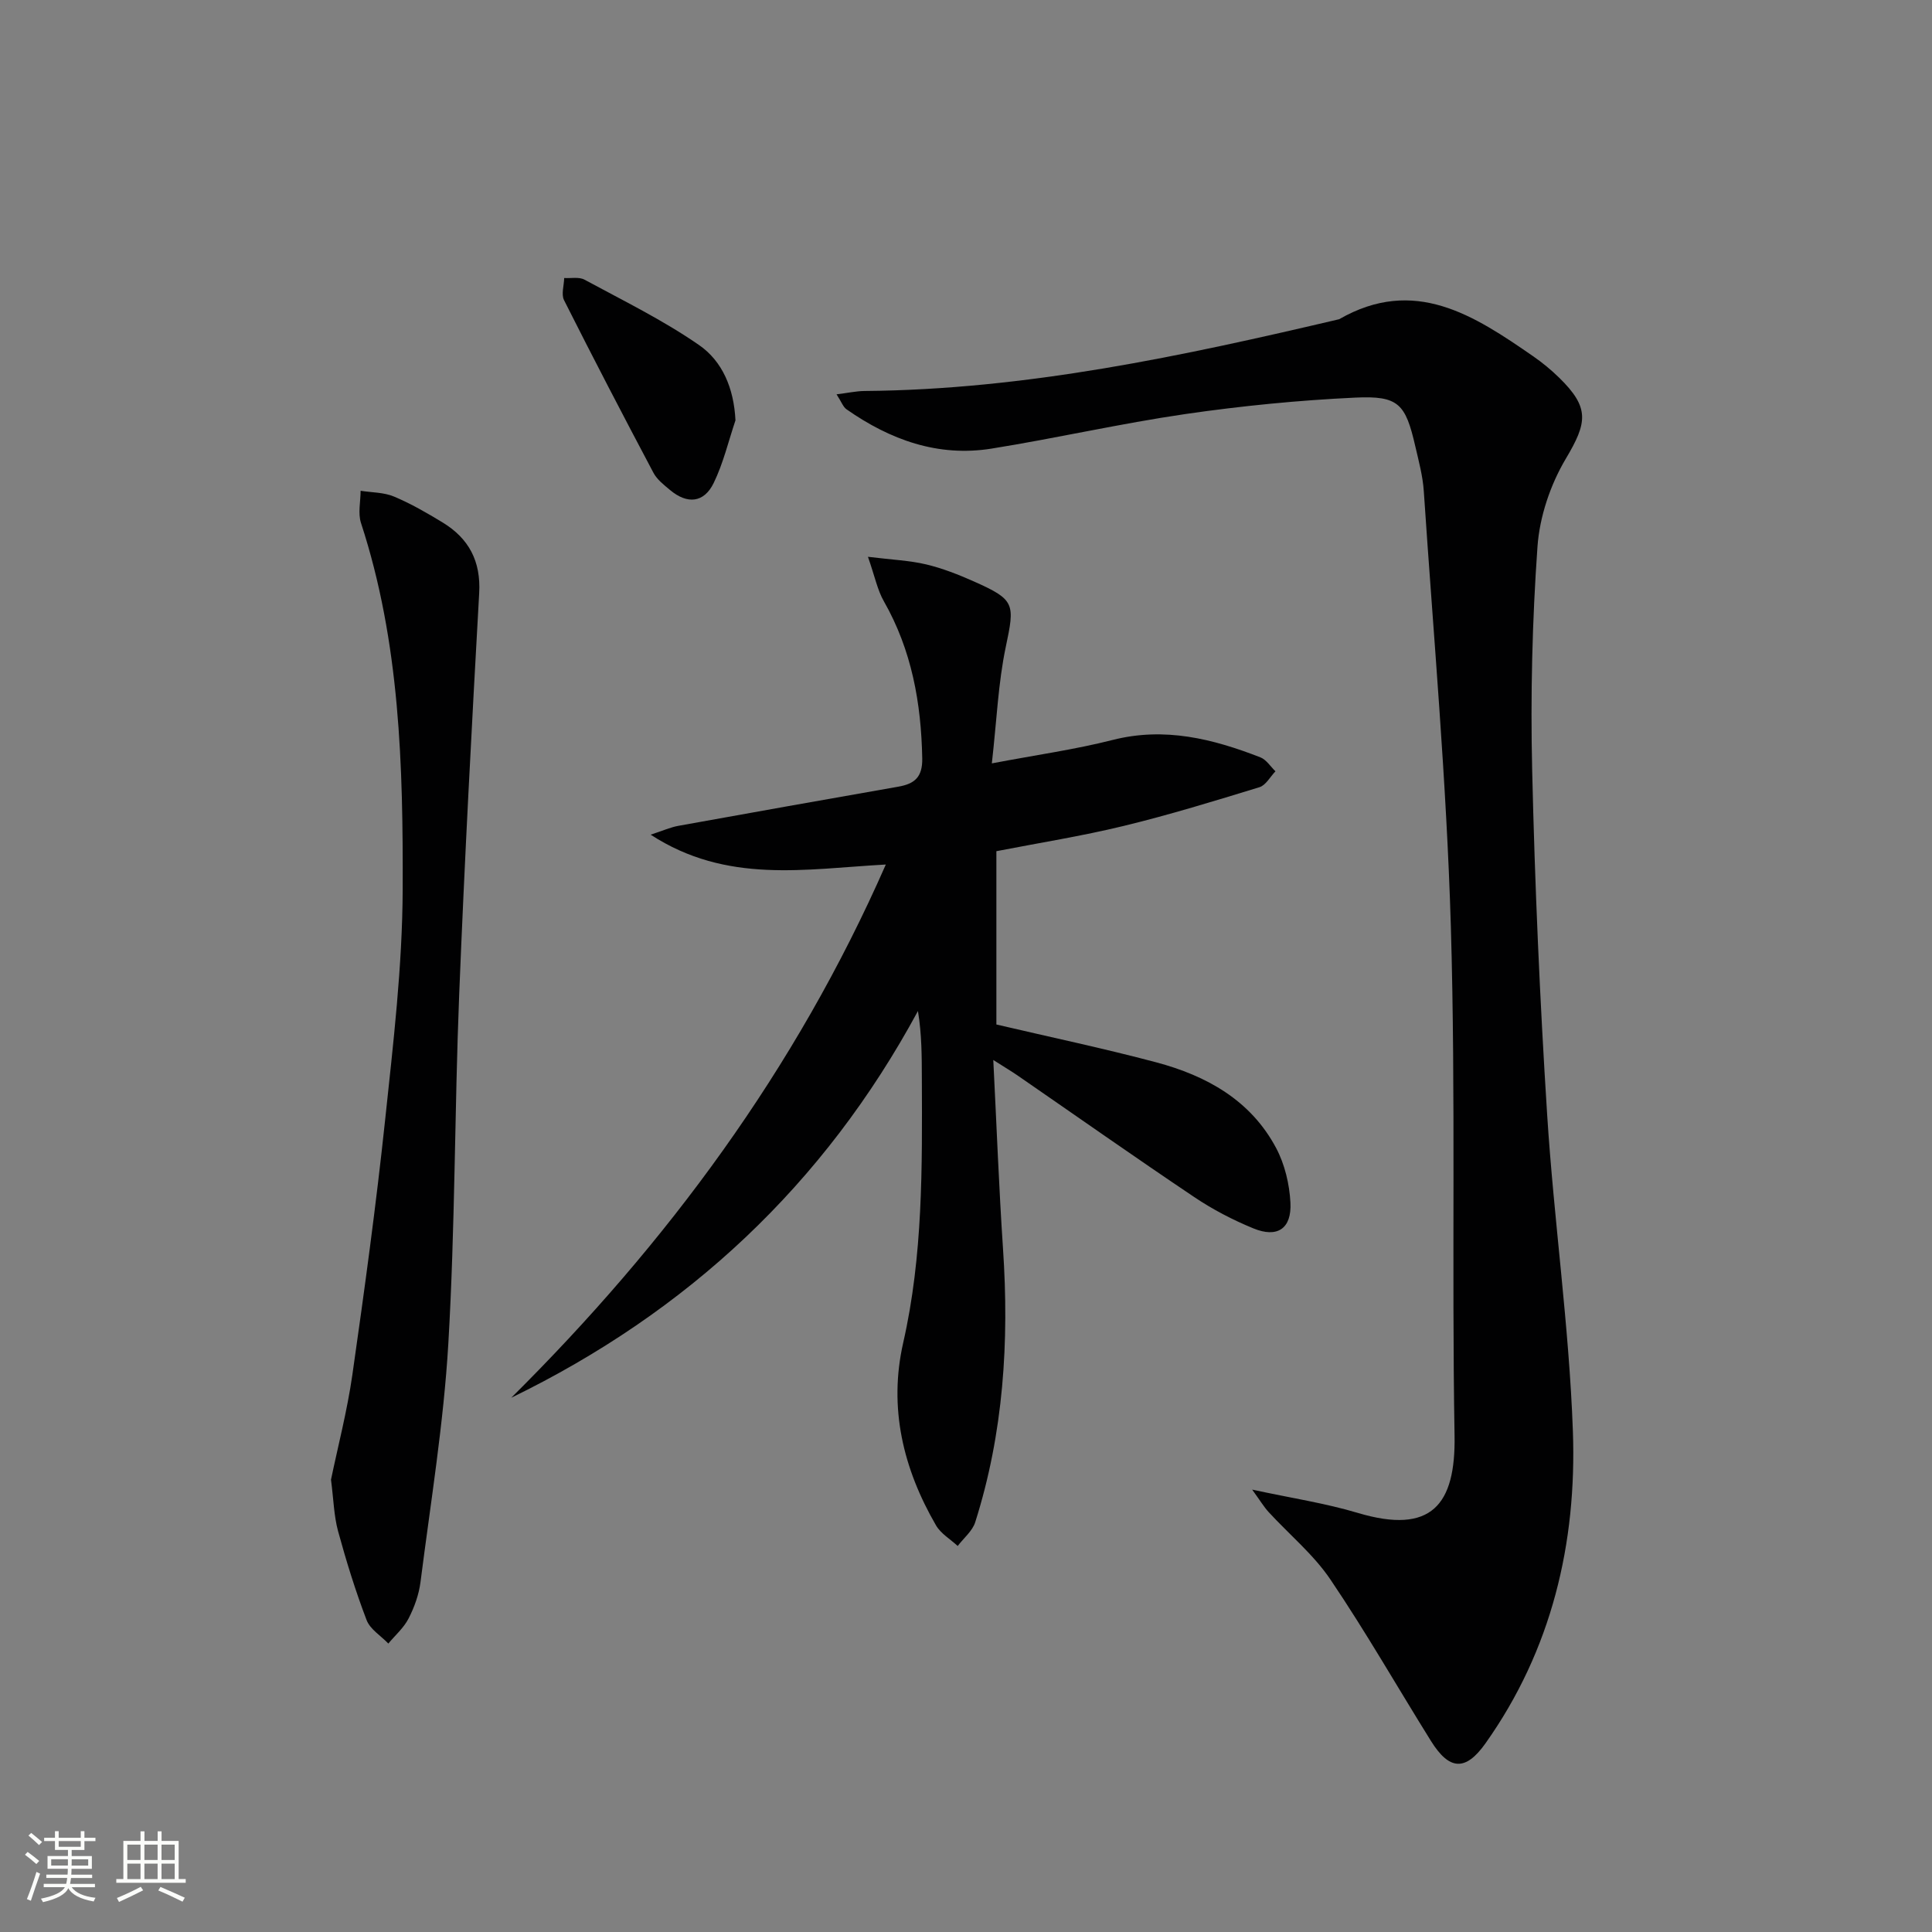
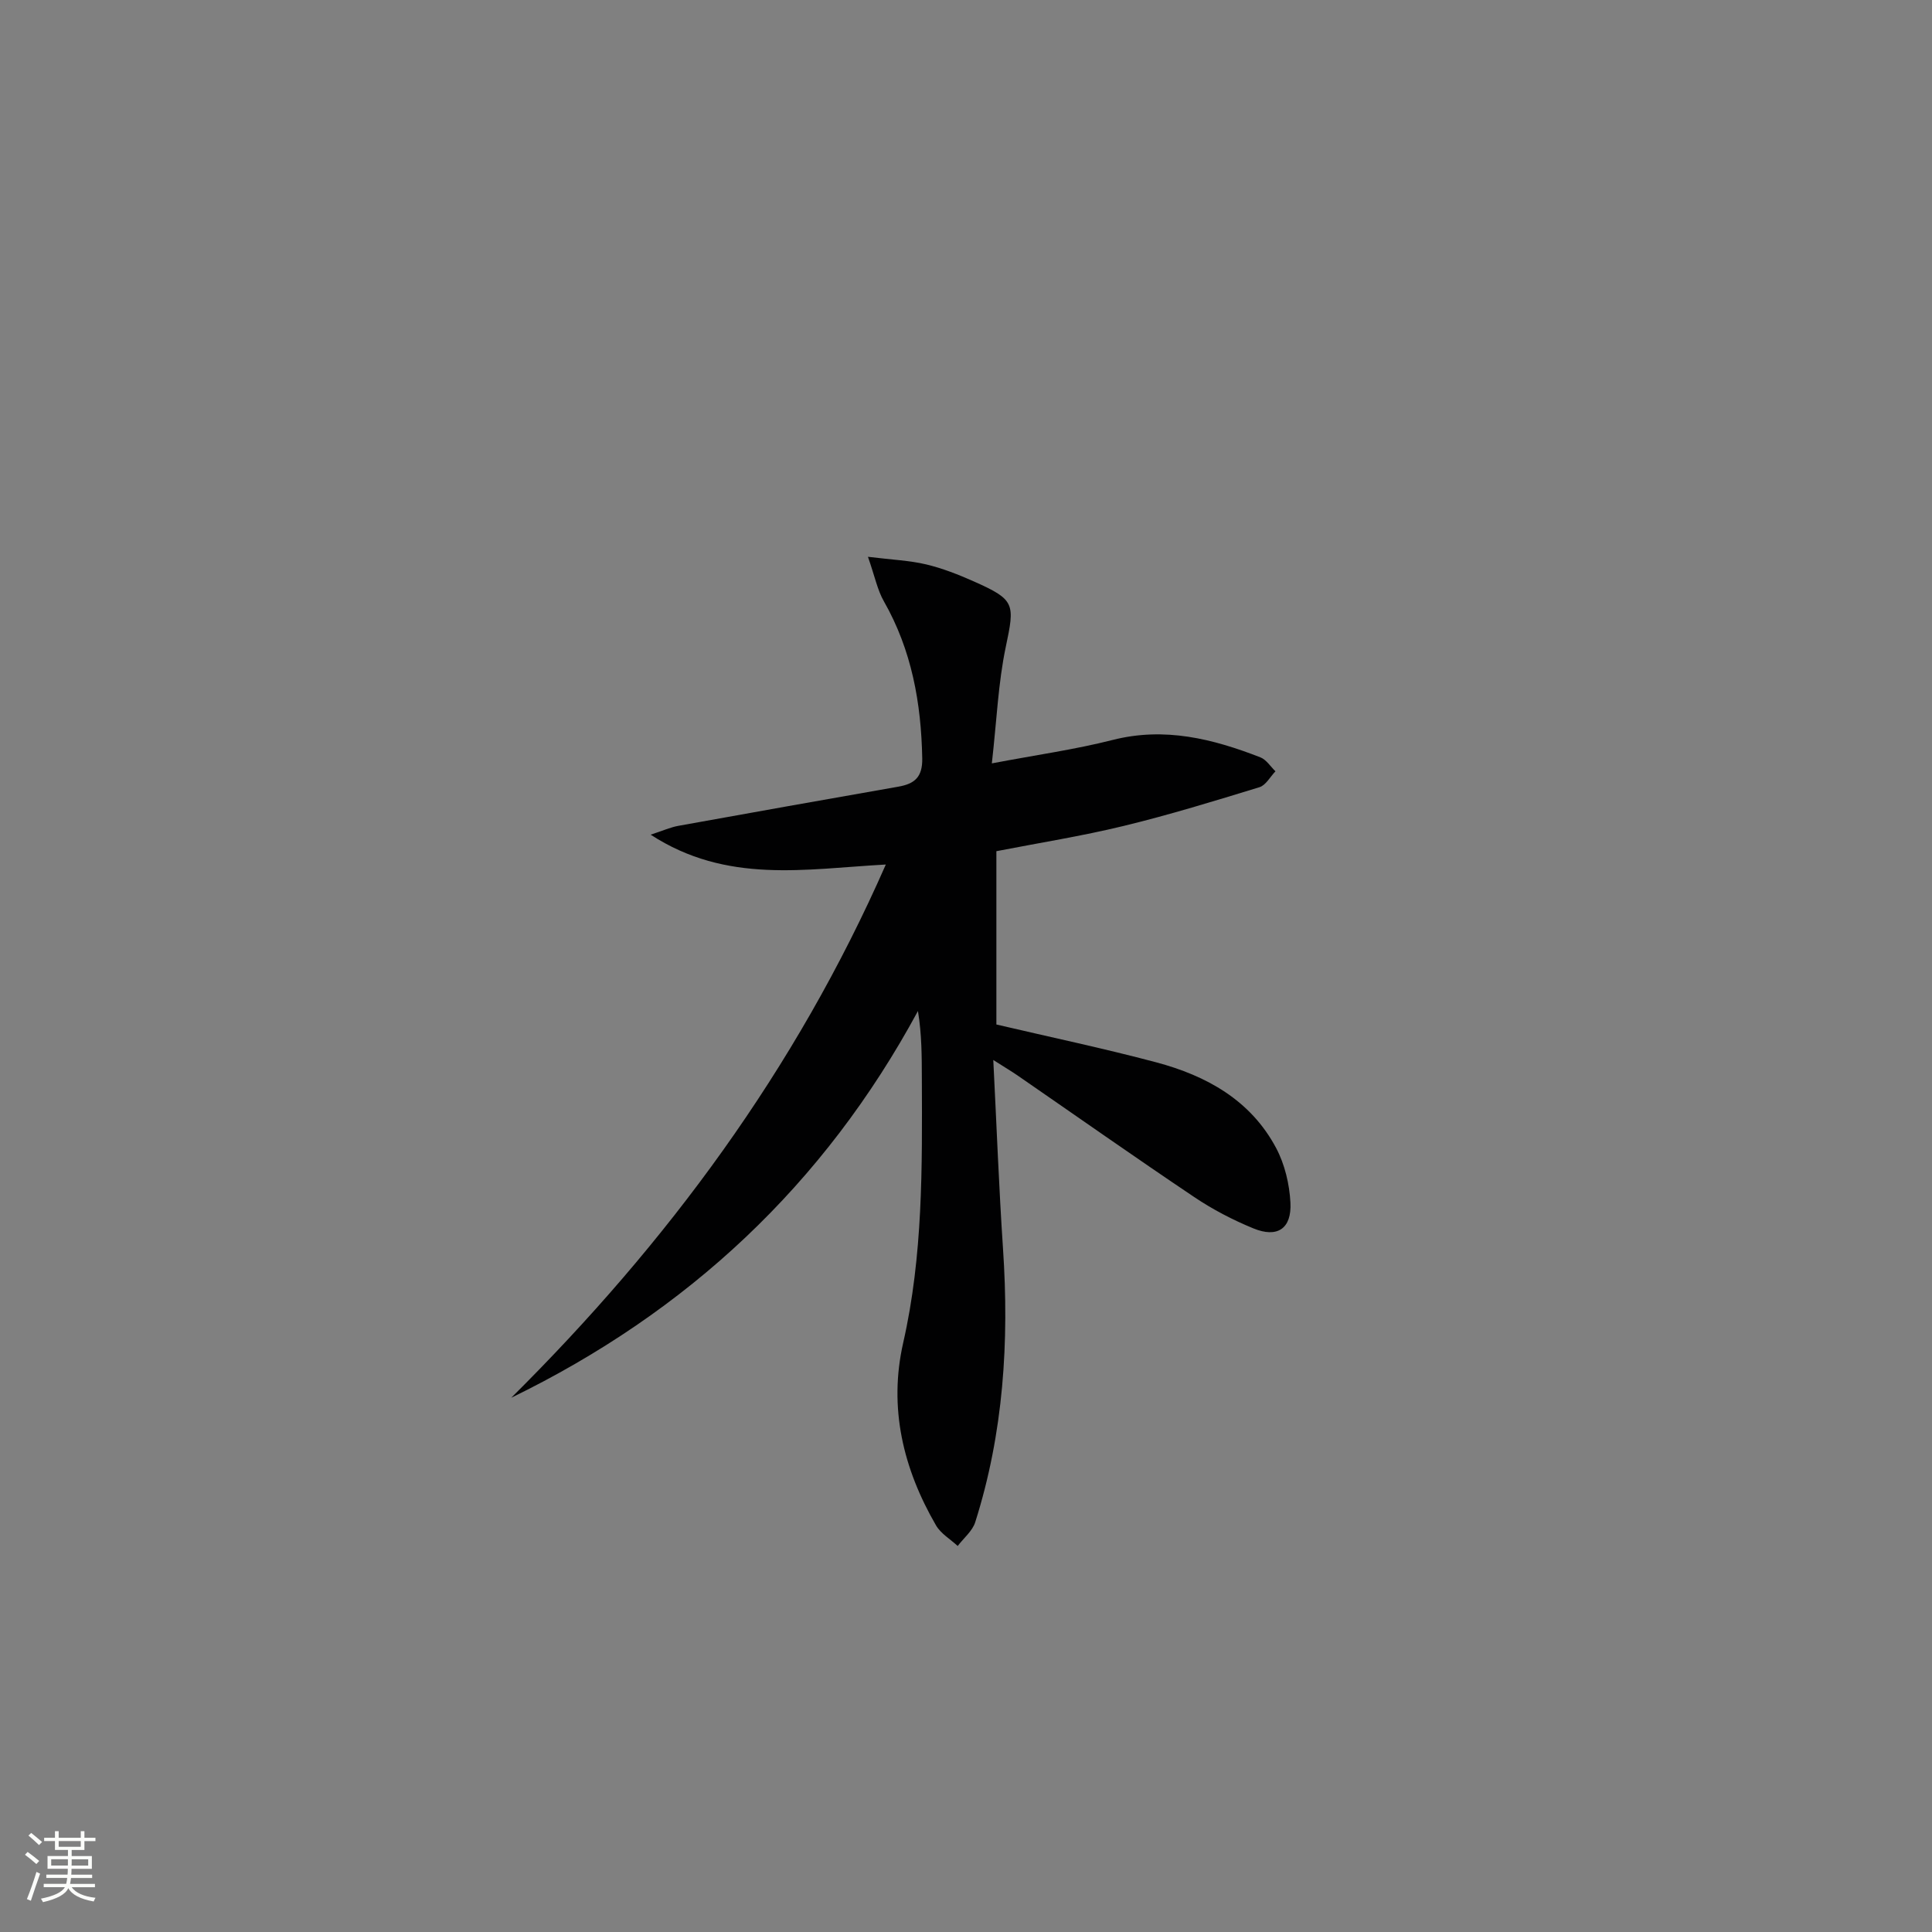
<svg xmlns="http://www.w3.org/2000/svg" enable-background="new 0 0 400 400" viewBox="0 0 400 400">
  <rect x="0" y="0" width="400" height="400" fill="#808080" stroke="none" />
  <path d="m5.17 384 .55-.58c.85.61 1.65 1.24 2.4 1.87l-.59.64c-.83-.73-1.62-1.38-2.36-1.93m1.22 9.53-.82-.34c.71-1.76 1.37-3.64 1.98-5.63.24.13.5.25.76.36-.6 1.67-1.24 3.54-1.92 5.61m-.5-13.5.57-.54c.56.44 1.31 1.06 2.26 1.87l-.64.64c-.68-.66-1.41-1.32-2.19-1.97m3.25.46h2.24v-1.36h.77v1.36h4.57v-1.36h.76v1.36h2.28v.69h-2.28v1.84h-2.64v1.26h4.18v2.64h-4.21c0 .45-.02.86-.05 1.21h4.32v.69h-4.38c-.04.34-.1.75-.19 1.22h5.15v.69h-4.82c.87 1.19 2.51 1.92 4.93 2.19-.17.31-.3.57-.37.76-2.77-.49-4.52-1.41-5.26-2.76-.56 1.26-2.3 2.23-5.24 2.9-.12-.24-.26-.48-.43-.72 2.73-.55 4.38-1.34 4.96-2.38h-4.38v-.69h4.65c.1-.38.17-.79.21-1.22h-4.32v-.69h4.4c.03-.34.05-.75.05-1.21h-4.2v-2.64h4.23v-1.26h-2.69v-1.84h-2.24zm1.46 4.46v1.29h3.45c.01-.4.02-.57.01-.53v-.32-.45h-3.46zm1.55-2.59h4.57v-1.19h-4.57zm6.11 2.59h-3.42v.77c-.01.19-.01.37-.02.53h3.44z" fill="#fbfcfa" />
-   <path d="m32.63 379.16h.82v1.98h3.54v7.89h1.46v.78h-14.37v-.78h1.46v-7.89h3.55v-1.98h.82v1.98h2.73v-1.98zm-3.49 11.48.5.73c-1.61.82-3.28 1.63-5 2.41-.13-.27-.28-.55-.44-.82 1.75-.72 3.4-1.49 4.94-2.32m-2.78-5.55h2.73v-3.18h-2.73zm0 3.95h2.73v-3.2h-2.73zm3.54-3.95h2.73v-3.18h-2.73zm0 3.95h2.73v-3.2h-2.73zm7.89 4.68c-1.84-.92-3.51-1.7-5.02-2.32l.45-.73c1.89.8 3.57 1.55 5.04 2.23zm-1.62-11.81h-2.73v3.18h2.73zm-2.73 7.13h2.73v-3.2h-2.73z" fill="#fbfcfa" />
  <g fill="#010102">
-     <path d="m259.25 308.41c8.15 1.76 15.14 2.81 21.86 4.82 15.27 4.56 20.29-1.68 20.04-16.03-.6-35.15.27-70.33-.77-105.47-.89-30.05-3.59-60.05-5.6-90.06-.21-3.12-1.05-6.21-1.76-9.28-2.02-8.78-3.45-10.49-12.4-10.07-11.76.55-23.53 1.71-35.18 3.4-13.45 1.96-26.74 5.01-40.16 7.16-11.1 1.78-21-1.83-30.02-8.14-.71-.5-1.04-1.53-2.06-3.1 2.37-.29 4.07-.67 5.76-.69 33.48-.27 65.93-7.25 98.3-14.86 15.57-8.95 27.91-.81 40.15 7.66 1.91 1.32 3.73 2.82 5.39 4.44 6.36 6.22 5.85 9.28 1.38 16.79-3.19 5.37-5.42 11.98-5.86 18.19-1.09 15.38-1.46 30.86-1.1 46.28.55 23.78 1.59 47.56 3.1 71.29 1.39 21.89 4.55 43.69 5.33 65.59.82 23.17-4.38 45.27-18.09 64.6-4.16 5.87-7.51 5.58-11.29-.47-6.95-11.15-13.47-22.57-20.82-33.44-3.49-5.17-8.51-9.3-12.78-13.95-.96-1.04-1.71-2.3-3.42-4.66z" />
    <path d="m205.65 219.46c.7 13.86 1.17 26.46 2.01 39.04 1.3 19.23.11 38.19-5.75 56.65-.58 1.84-2.39 3.29-3.63 4.93-1.52-1.41-3.49-2.55-4.49-4.27-6.81-11.75-9.85-24.35-6.79-37.82 4.1-18.03 3.93-36.3 3.86-54.6-.02-4.58 0-9.16-.81-14.07-19.46 36-47.69 62.3-84.2 80.07 32.25-32.02 58.86-67.87 77.55-110.4-16.67.91-32.91 4.08-48.69-6.18 2.58-.84 4.12-1.54 5.74-1.83 15.18-2.75 30.36-5.44 45.55-8.11 3.34-.59 5.01-1.95 4.94-5.86-.22-11.49-2.18-22.41-7.95-32.53-1.32-2.31-1.85-5.08-3.29-9.2 5.05.62 8.62.76 12.04 1.57 3.37.8 6.66 2.1 9.84 3.51 8.65 3.84 8.54 4.62 6.64 13.65-1.55 7.39-1.85 15.04-2.87 24.04 9.24-1.76 17.23-2.87 25.01-4.85 10.77-2.74 20.73-.24 30.59 3.6 1.23.48 2.09 1.9 3.12 2.89-1.09 1.13-1.99 2.88-3.31 3.29-9.33 2.86-18.67 5.73-28.15 8.03-8.66 2.1-17.48 3.5-26.32 5.22v35.88c11.21 2.63 22.22 4.94 33.08 7.83 10.41 2.77 19.58 7.84 24.84 17.75 1.79 3.37 2.76 7.47 2.96 11.3.28 5.4-2.71 7.38-7.68 5.33-4.27-1.75-8.45-3.93-12.28-6.51-12.29-8.25-24.39-16.77-36.57-25.17-1.21-.83-2.48-1.58-4.99-3.18z" />
-     <path d="m68.53 306.35c1.41-6.79 3.34-14.18 4.42-21.69 2.51-17.57 4.92-35.17 6.79-52.82 1.68-15.84 3.57-31.76 3.63-47.66.09-25.55-.54-51.18-8.63-75.9-.66-2.02-.08-4.44-.08-6.67 2.32.37 4.81.31 6.92 1.2 3.5 1.47 6.84 3.4 10.09 5.38 5.41 3.31 7.91 8 7.54 14.6-1.55 27.7-3.03 55.4-4.14 83.11-.96 24.09-.84 48.24-2.25 72.3-.97 16.51-3.67 32.92-5.76 49.35-.33 2.59-1.27 5.21-2.47 7.54-.99 1.94-2.76 3.47-4.19 5.19-1.54-1.61-3.77-2.95-4.5-4.86-2.3-6.02-4.21-12.2-5.91-18.42-.86-3.19-.93-6.57-1.46-10.65z" />
-     <path d="m152.27 87.03c-1.46 4.34-2.52 8.88-4.51 12.97-2.02 4.14-5.47 4.44-9.04 1.45-1.27-1.06-2.7-2.17-3.44-3.58-6.28-11.85-12.47-23.74-18.5-35.72-.61-1.21-.01-3.04.03-4.59 1.41.09 3.07-.27 4.2.34 8 4.33 16.23 8.36 23.68 13.51 4.88 3.36 7.26 8.99 7.58 15.62z" />
  </g>
</svg>